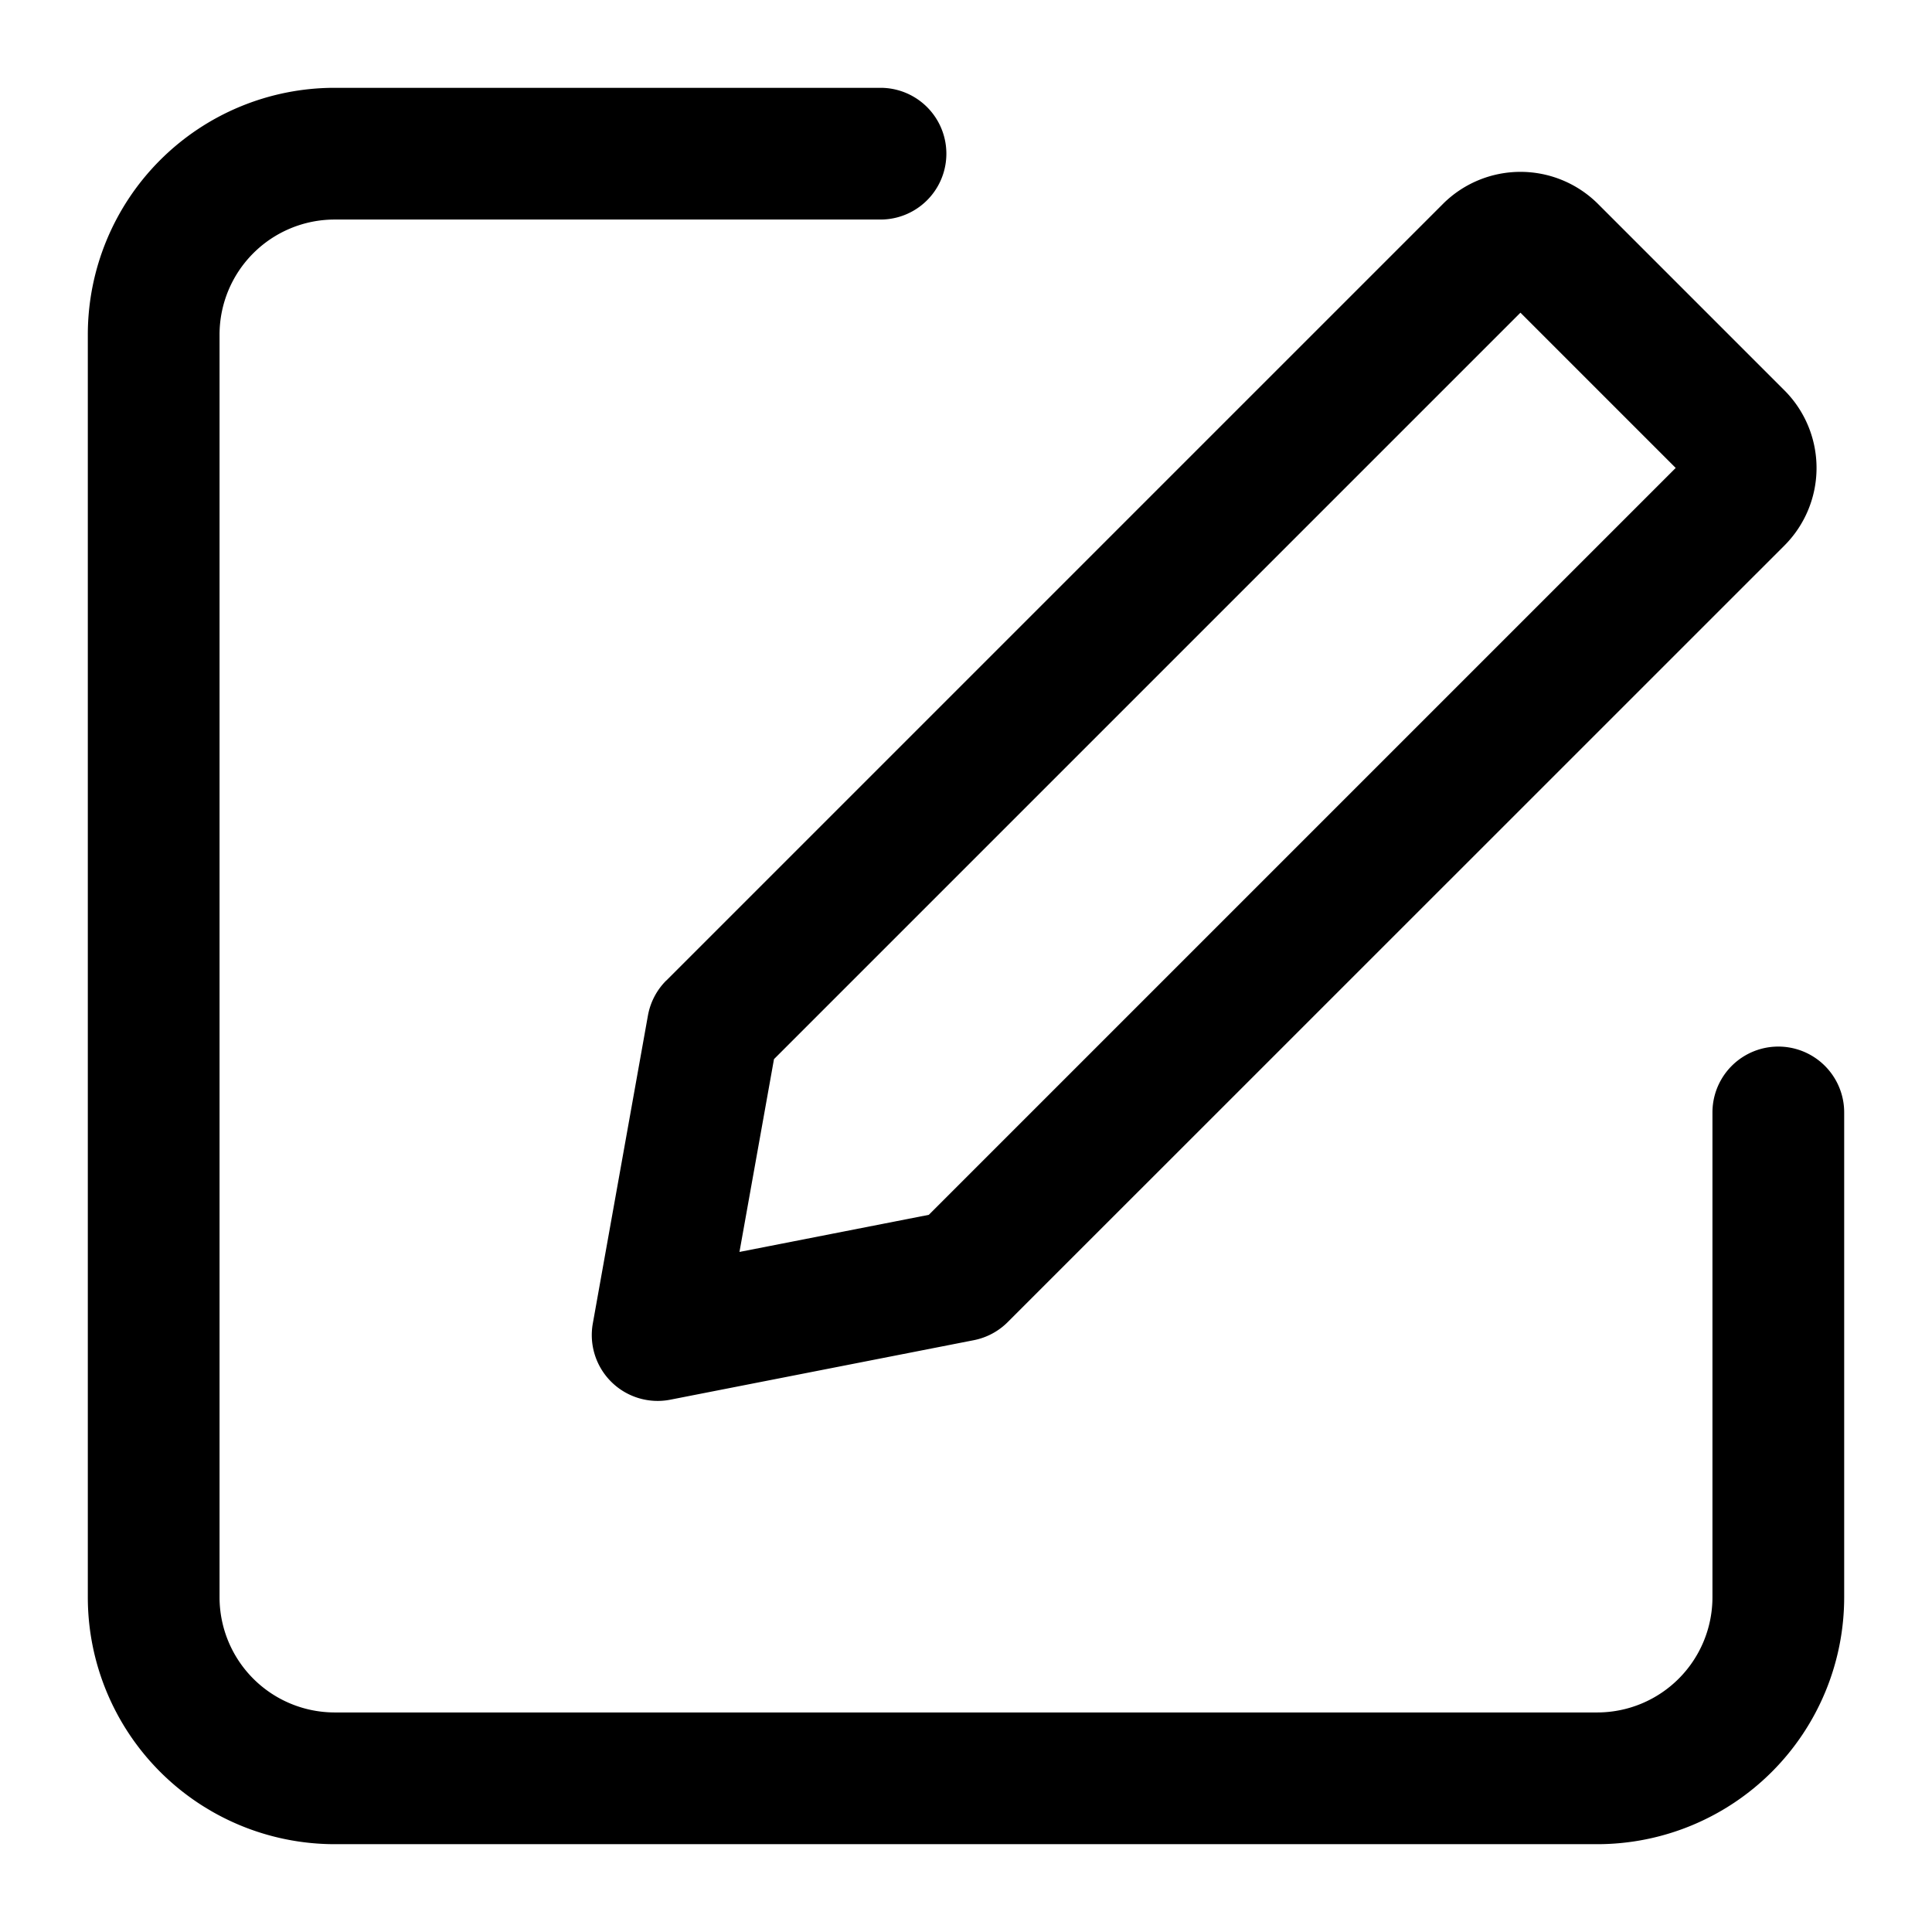
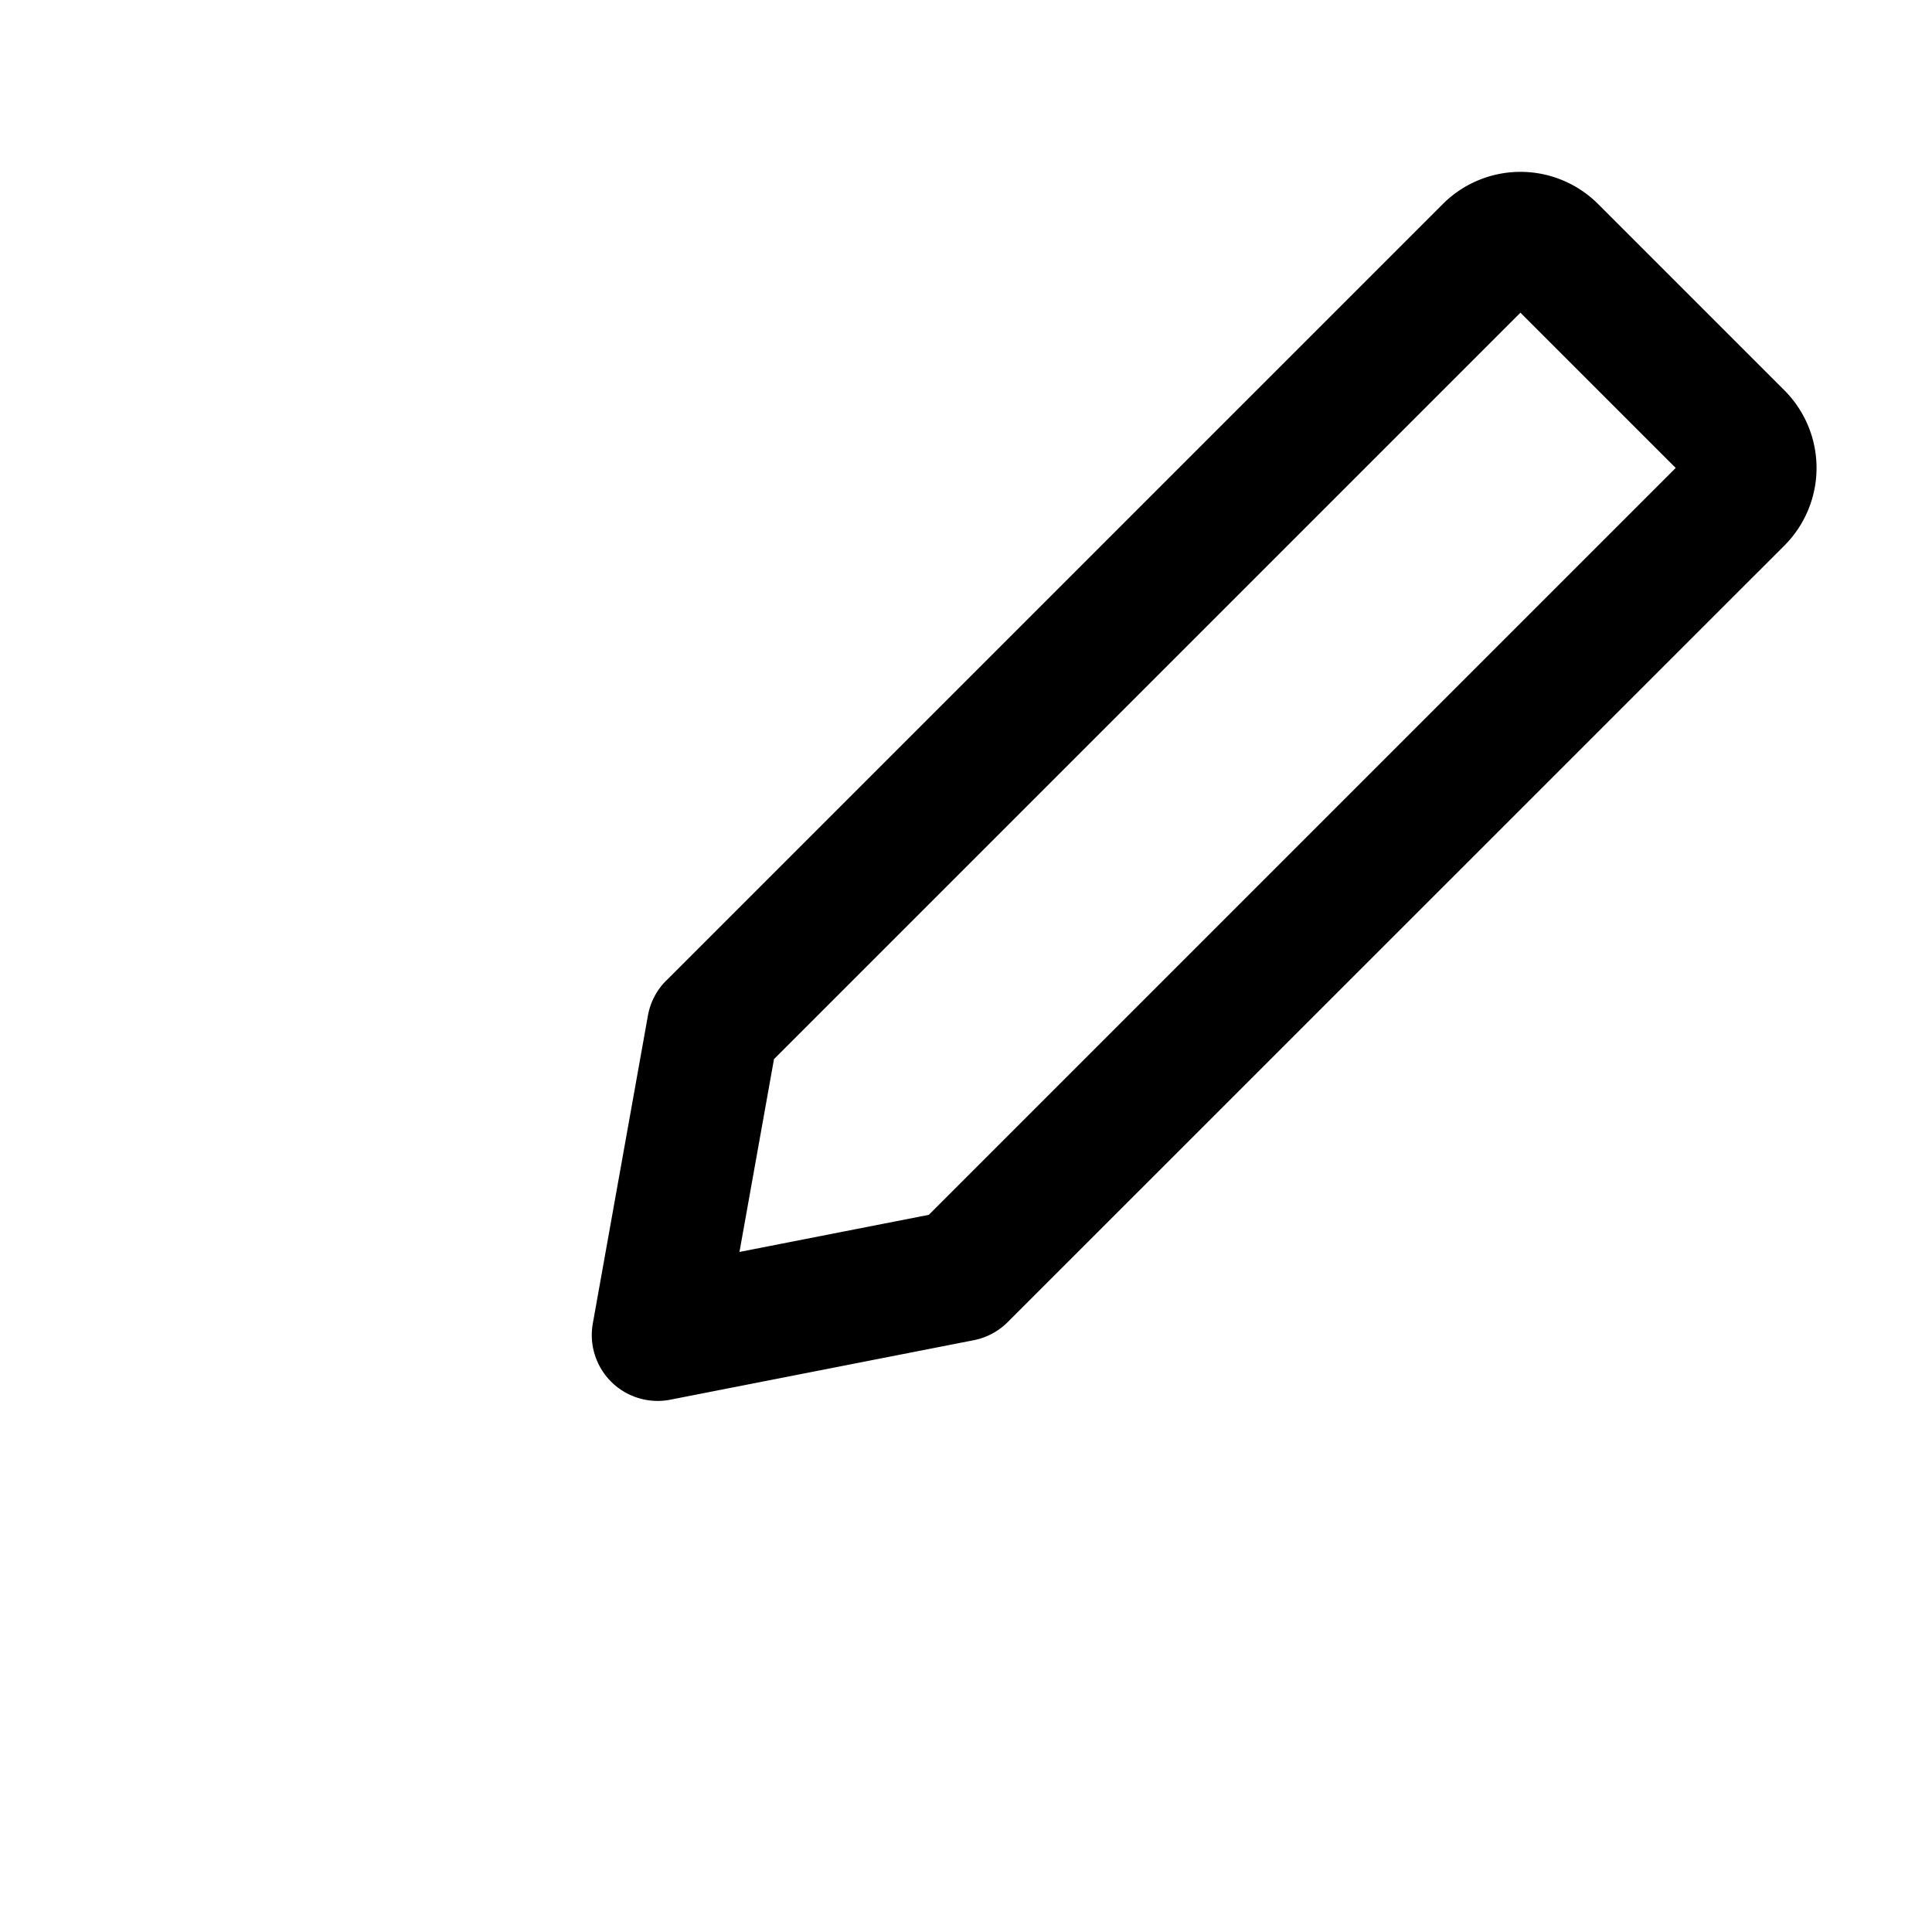
<svg xmlns="http://www.w3.org/2000/svg" class="icon" viewBox="0 0 1024 1024" version="1.1">
  <g fill="#000000">
-     <path d="M907.636 589.615a34.909 34.909 0 0 1 69.818 0v256.954A130.909 130.909 0 0 1 846.569 977.455H177.431A130.909 130.909 0 0 1 46.545 846.569V177.431A130.839 130.839 0 0 1 177.245 46.545h289.443a34.909 34.909 0 0 1 0 69.818H177.245A61.021 61.021 0 0 0 116.364 177.431v669.137A61.091 61.091 0 0 0 177.431 907.636h669.137A61.091 61.091 0 0 0 907.636 846.569v-256.931z" />
    <path d="M410.228 561.385l-18.292 102.167 100.352-19.665 395.869-395.869-82.292-82.292-395.636 395.636z m-57.111-41.635L764.742 108.125a58.182 58.182 0 0 1 82.269 0l98.746 98.746a58.182 58.182 0 0 1 0 82.292L534.109 700.742a34.909 34.909 0 0 1-17.967 9.588l-160.861 31.535a34.909 34.909 0 0 1-41.076-40.401l29.207-163.188a34.909 34.909 0 0 1 9.681-18.548z" />
  </g>
</svg>